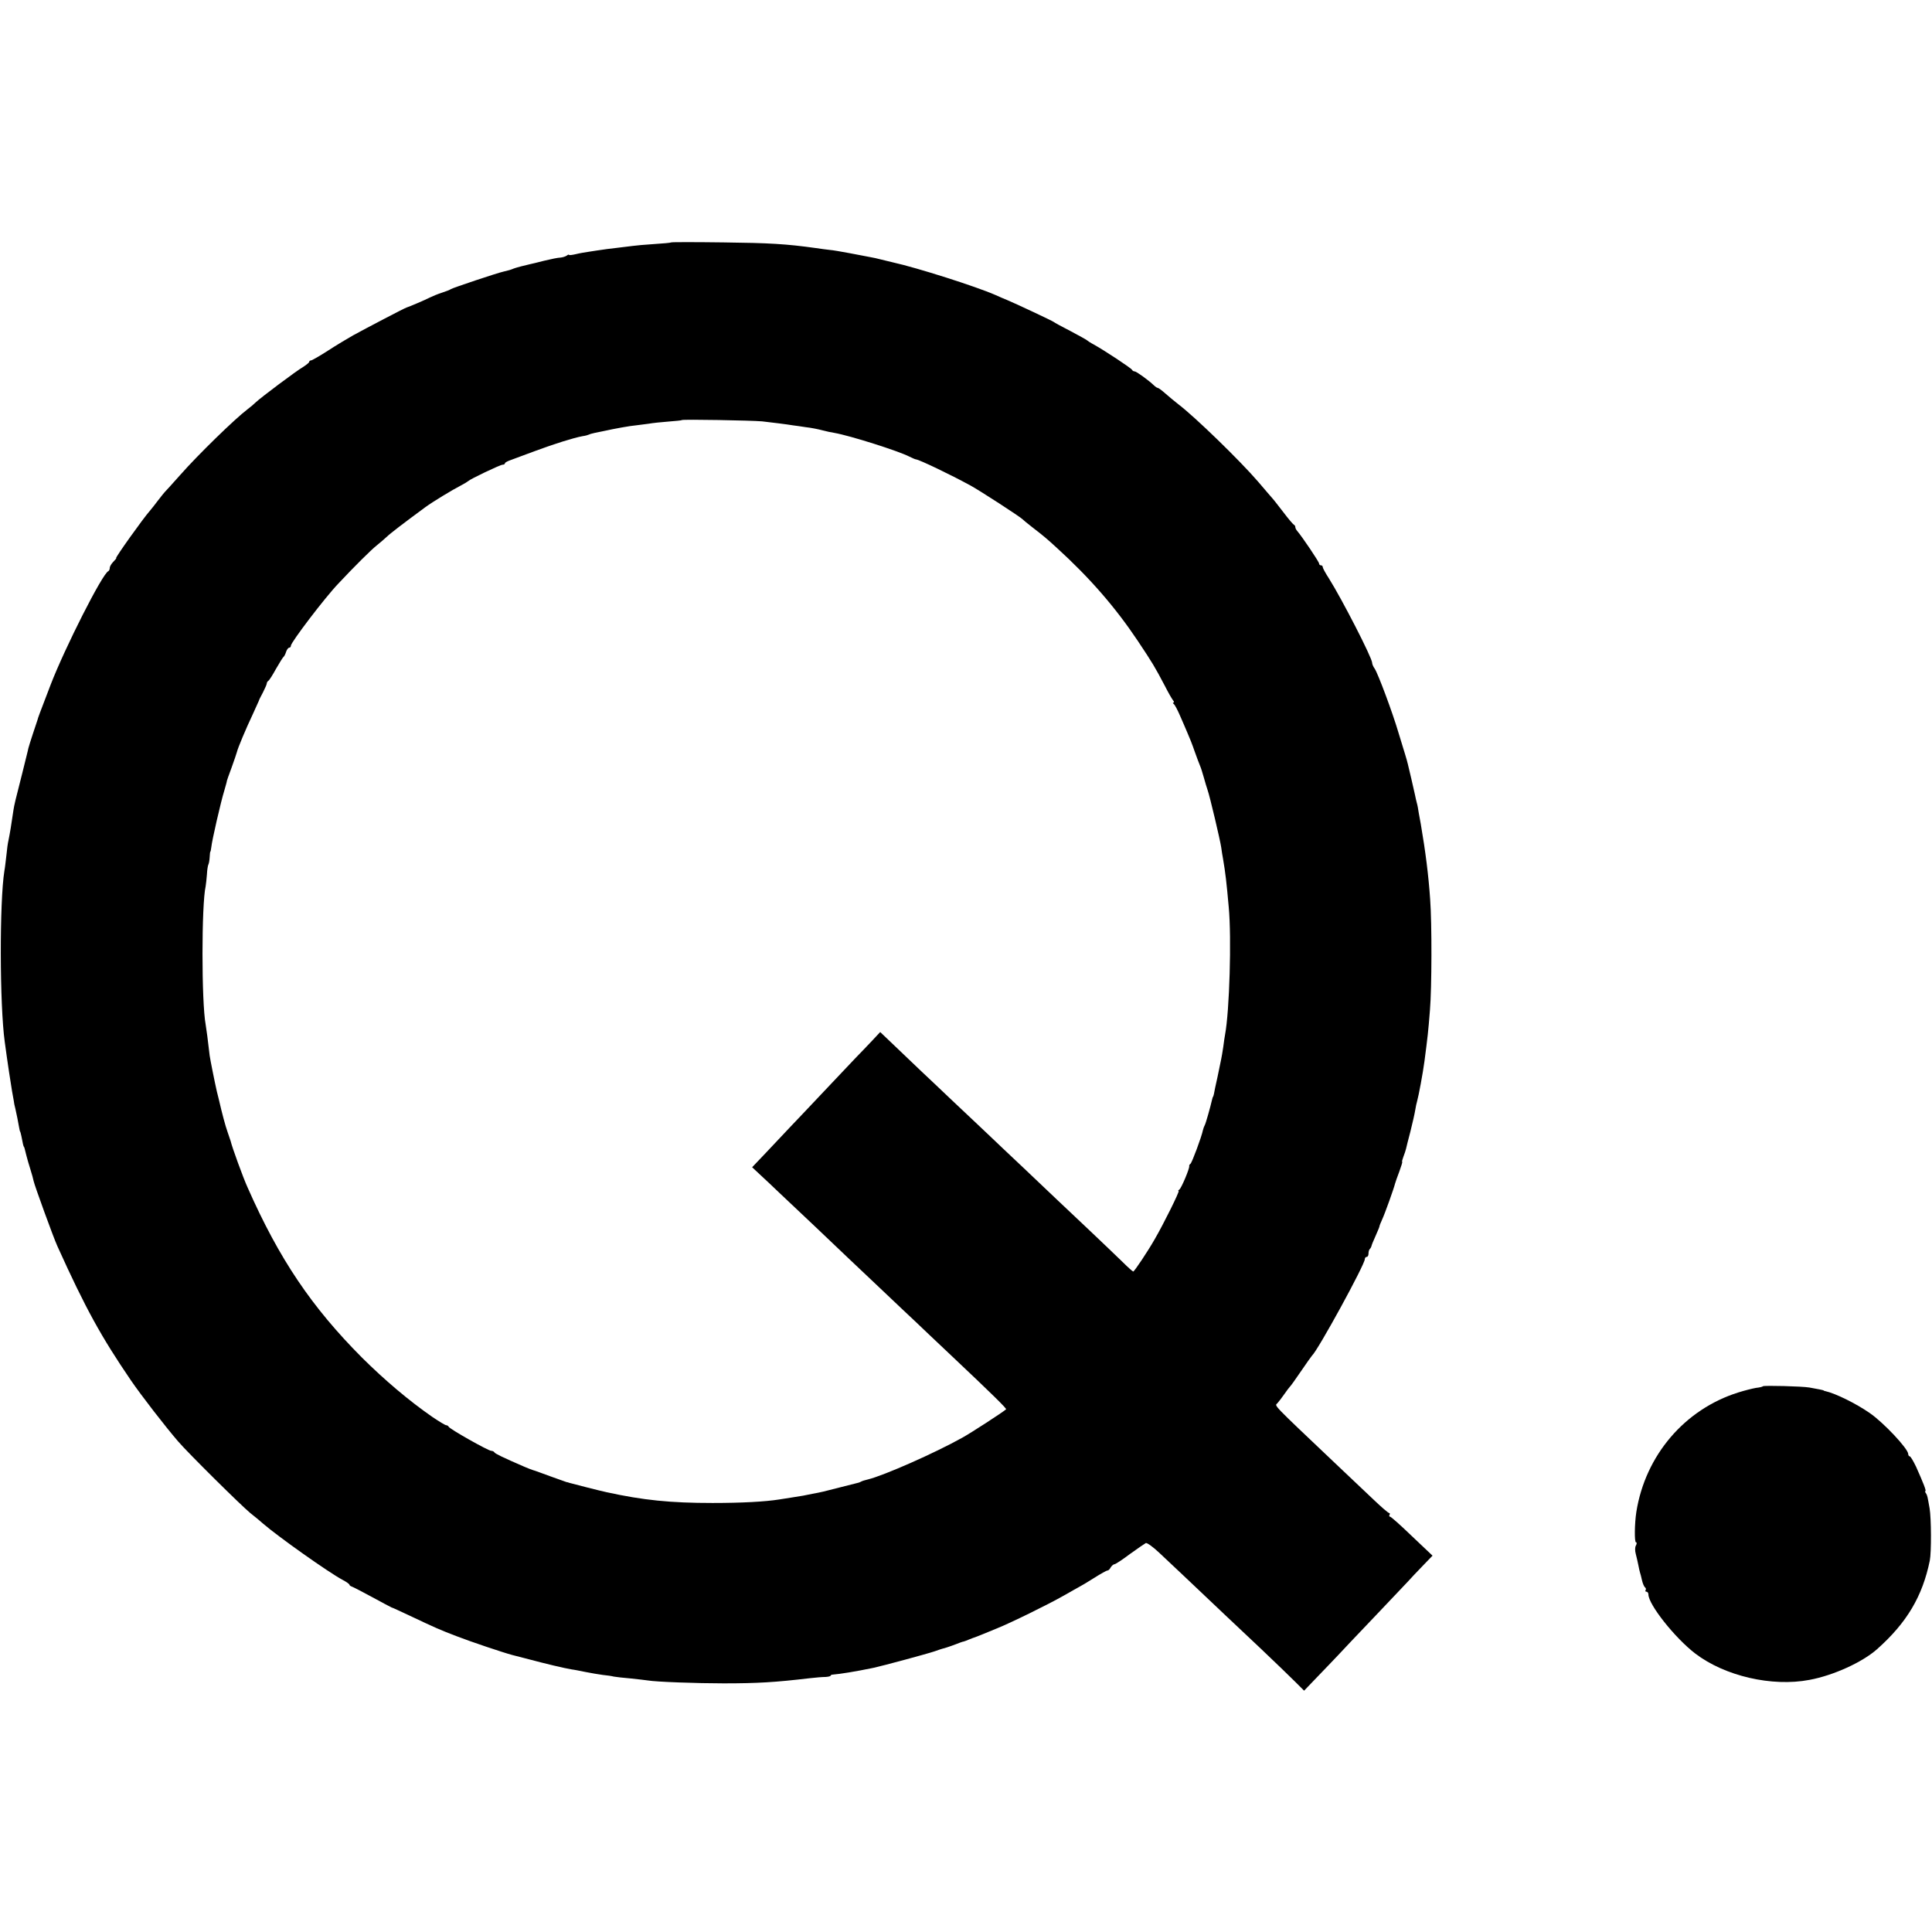
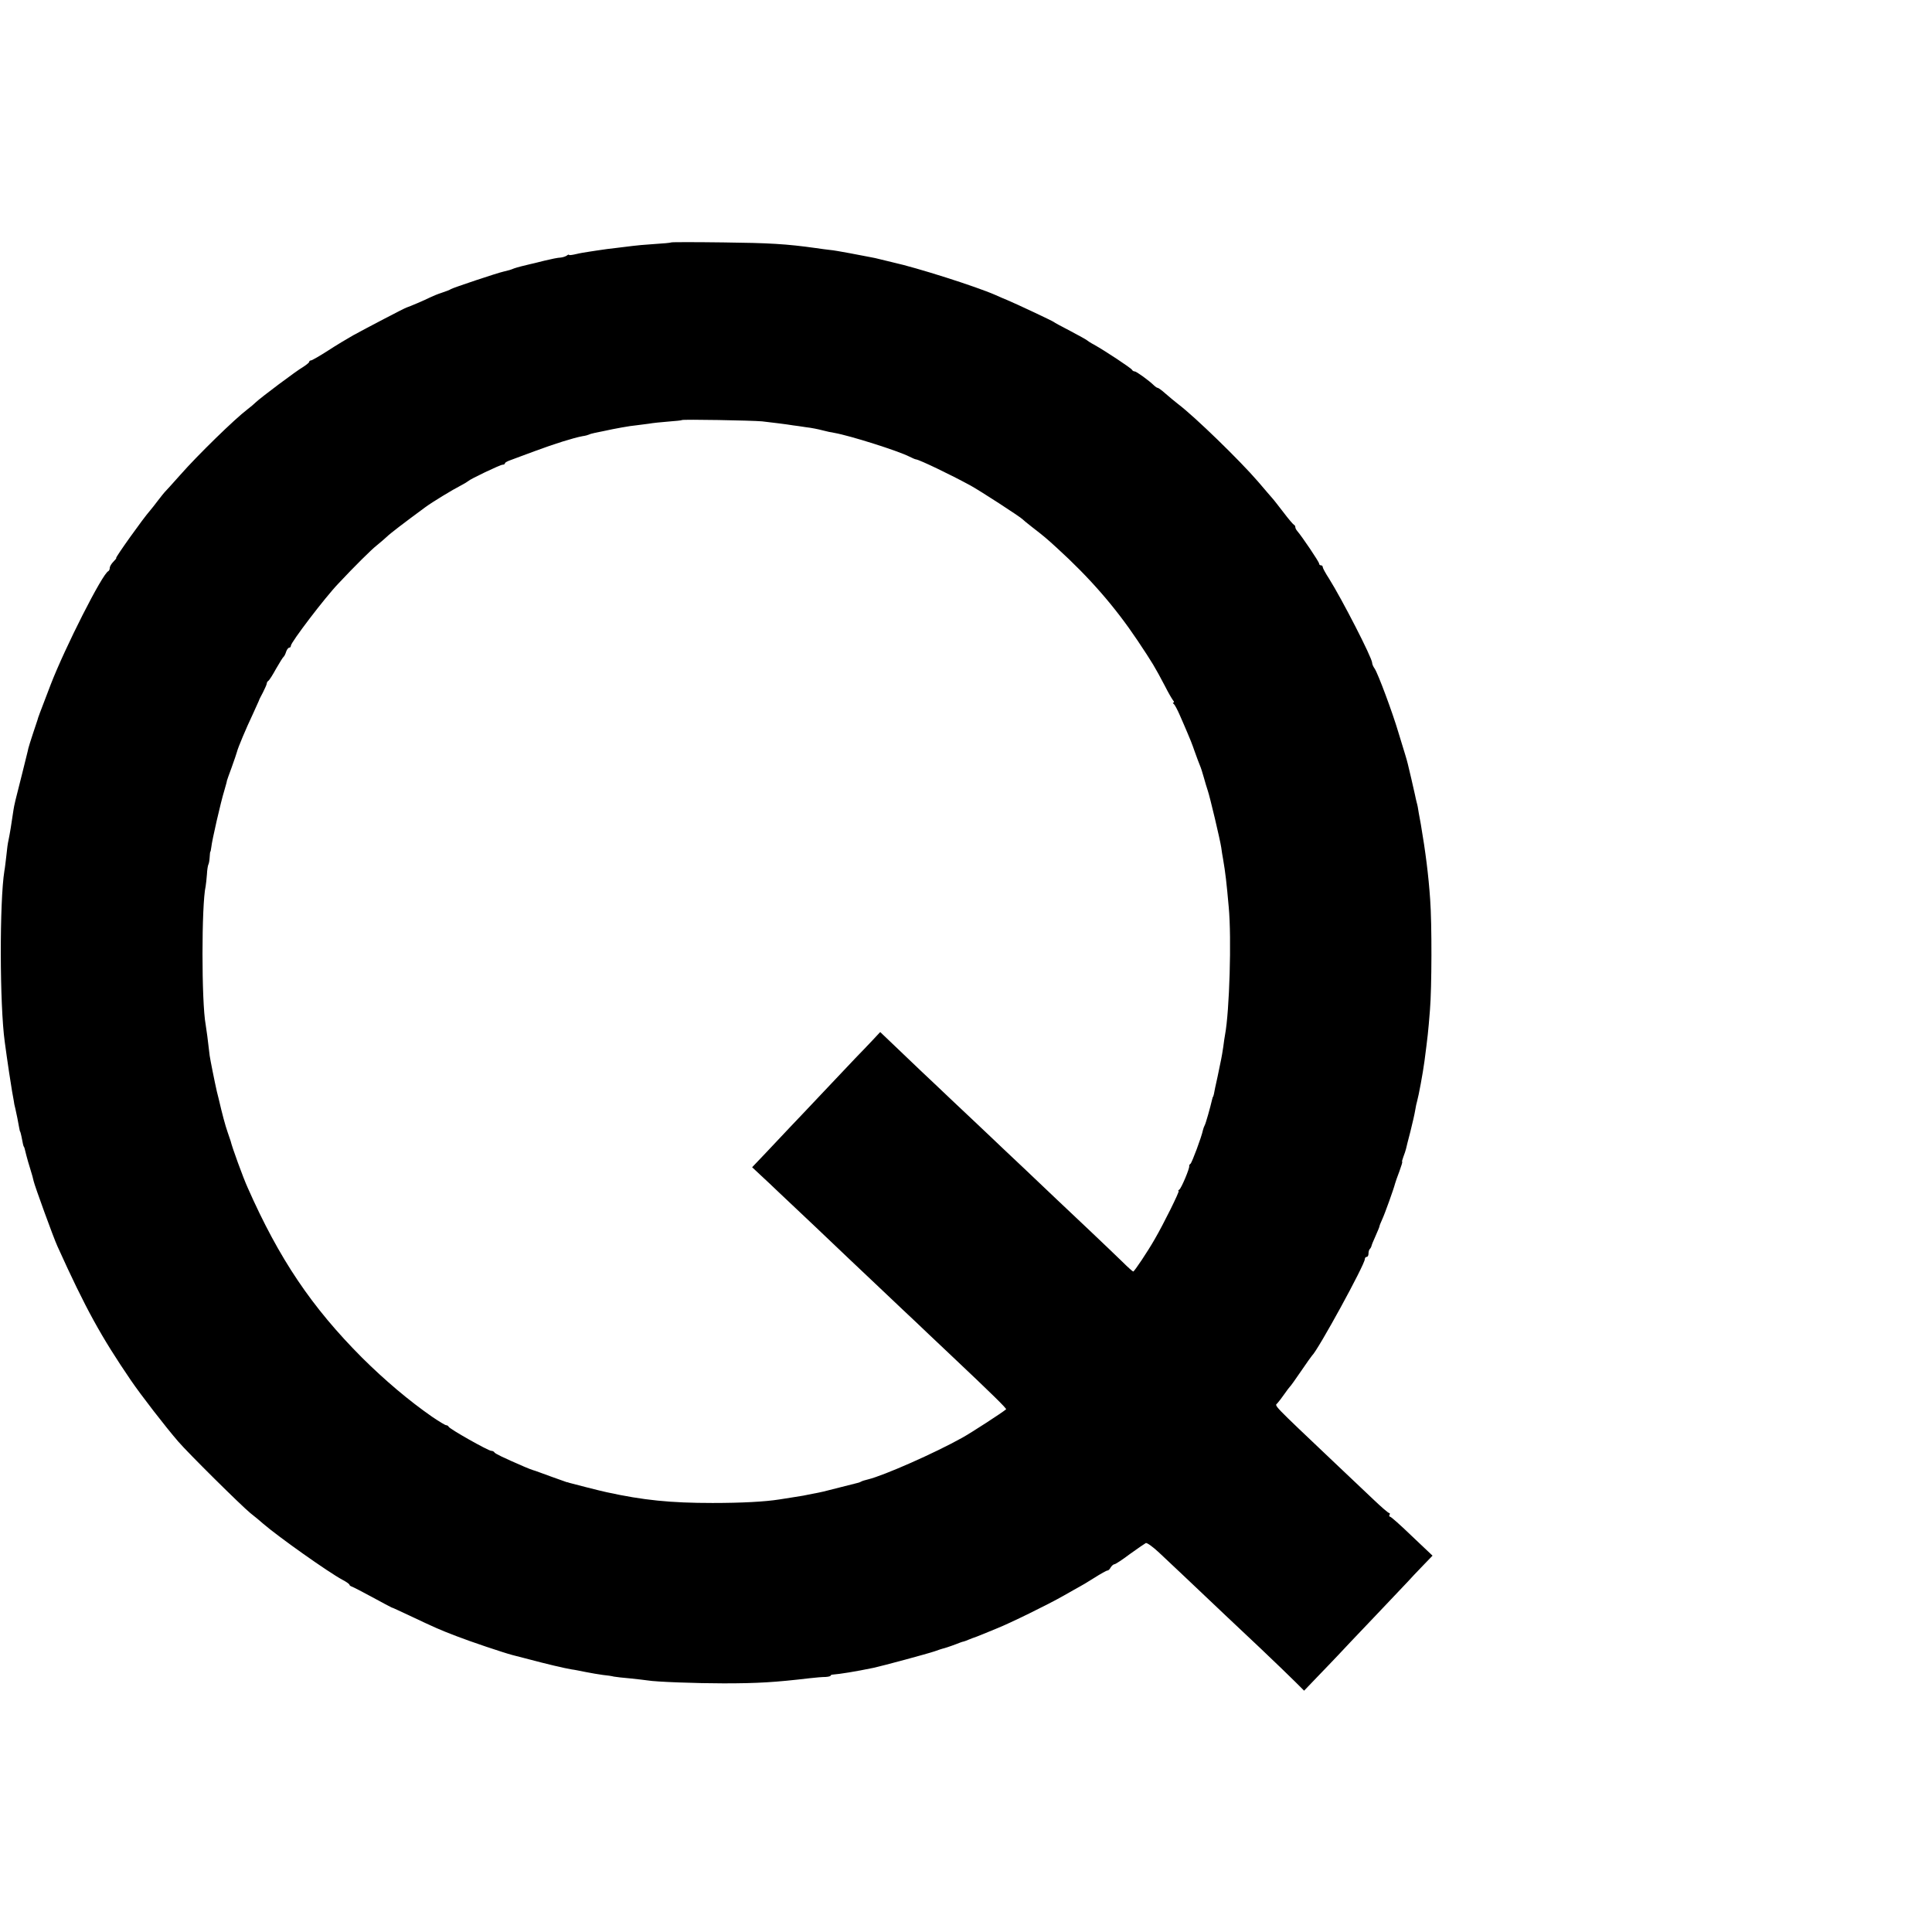
<svg xmlns="http://www.w3.org/2000/svg" version="1.0" width="1056pt" height="1056pt" viewBox="0 0 1056 1056" preserveAspectRatio="xMidYMid meet">
  <g transform="translate(0,1056) scale(0.1,-0.1)" fill="#000000" stroke="none">
    <path d="M3669 9235 c-2 -2 -44 -6 -94 -9 -49 -3 -101 -8 -115 -10 -14 -2 -54 -7 -90 -11 -36 -4 -74 -9 -85 -11 -11 -1 -38 -6 -60 -9 -22 -3 -57 -9 -77 -14 -21 -5 -38 -7 -38 -4 0 3 -6 1 -12 -4 -7 -5 -23 -10 -35 -11 -12 0 -51 -8 -88 -17 -36 -9 -71 -18 -78 -19 -28 -6 -73 -18 -87 -23 -19 -8 -30 -11 -56 -17 -37 -8 -278 -89 -289 -96 -5 -4 -28 -13 -50 -20 -22 -7 -51 -19 -65 -26 -25 -13 -114 -51 -128 -55 -9 -2 -219 -112 -292 -152 -30 -17 -92 -54 -138 -84 -45 -29 -87 -53 -92 -53 -6 0 -10 -4 -10 -8 0 -4 -15 -16 -32 -27 -37 -21 -234 -169 -260 -194 -9 -9 -29 -26 -45 -38 -69 -52 -273 -251 -367 -358 -44 -50 -83 -92 -86 -95 -3 -3 -19 -23 -36 -45 -16 -21 -36 -47 -44 -56 -36 -40 -192 -259 -185 -259 3 0 -4 -9 -15 -20 -11 -11 -20 -26 -20 -34 0 -8 -4 -16 -8 -18 -32 -13 -237 -418 -315 -620 -64 -167 -69 -180 -72 -193 -2 -5 -13 -39 -25 -75 -12 -36 -23 -72 -25 -80 -1 -8 -17 -69 -33 -135 -39 -152 -44 -175 -48 -200 -13 -88 -19 -126 -28 -170 -3 -11 -8 -47 -11 -80 -4 -33 -8 -71 -11 -85 -27 -168 -26 -733 2 -935 14 -105 35 -243 40 -270 3 -16 7 -39 9 -50 1 -11 5 -31 9 -45 6 -27 16 -74 21 -105 2 -11 4 -20 5 -20 1 0 4 -11 7 -25 7 -38 11 -55 13 -57 3 -3 4 -7 14 -48 4 -16 14 -51 22 -76 8 -25 16 -54 18 -65 5 -24 109 -311 130 -356 155 -343 239 -494 401 -732 56 -82 189 -254 259 -335 57 -66 343 -349 394 -391 24 -19 56 -45 70 -58 86 -74 359 -267 434 -307 21 -11 38 -23 38 -27 0 -3 6 -8 13 -10 6 -2 57 -28 112 -58 55 -30 102 -55 105 -56 3 0 46 -20 95 -43 146 -69 166 -78 260 -114 77 -30 256 -90 305 -103 8 -2 40 -10 70 -18 120 -32 214 -54 256 -61 11 -1 45 -8 75 -14 30 -6 72 -13 94 -16 22 -2 49 -6 60 -9 11 -2 52 -7 90 -10 39 -4 81 -9 95 -11 44 -8 270 -16 415 -16 188 0 283 6 470 28 33 4 72 7 88 7 15 1 27 4 27 7 0 3 6 6 13 6 38 3 121 16 222 37 51 11 295 77 333 90 23 8 43 15 45 15 3 0 38 11 72 24 17 7 32 12 35 13 3 0 12 3 20 6 8 4 24 9 35 14 11 4 22 8 25 9 3 1 16 6 30 12 14 6 49 20 78 32 73 29 283 132 367 180 39 22 77 44 85 48 8 4 44 25 80 48 36 23 69 41 73 41 5 -1 13 7 18 17 6 9 15 17 20 17 6 0 44 25 85 56 42 30 81 57 87 60 7 2 39 -21 72 -52 52 -48 178 -168 364 -344 26 -25 112 -106 191 -180 78 -74 164 -157 190 -183 l48 -48 70 73 c39 40 90 94 114 119 23 25 113 120 198 209 85 90 168 177 184 194 15 17 52 56 82 87 l54 56 -112 106 c-61 59 -115 107 -120 107 -5 0 -6 5 -3 10 3 6 2 10 -2 10 -5 0 -43 33 -85 73 -41 39 -135 128 -208 197 -350 332 -334 315 -318 330 7 8 25 31 38 50 13 19 27 37 30 40 4 3 31 41 61 85 30 44 57 82 60 85 32 28 289 498 289 528 0 7 5 12 10 12 6 0 10 8 10 18 0 10 3 22 8 26 4 4 7 11 8 14 0 4 10 29 22 55 12 27 22 51 22 54 0 3 6 19 14 36 16 34 65 172 71 197 2 8 13 39 24 68 10 28 18 52 15 52 -2 0 1 12 7 28 6 15 12 34 14 42 2 8 12 51 24 95 11 44 23 96 26 115 3 19 8 43 11 52 8 28 31 150 40 218 18 139 20 154 30 280 10 119 11 472 1 605 -9 131 -25 258 -51 410 -2 11 -7 38 -11 60 -3 22 -8 48 -11 57 -3 10 -7 30 -10 44 -3 15 -12 54 -20 88 -8 34 -17 70 -19 80 -2 10 -9 33 -14 50 -5 17 -22 72 -37 121 -33 112 -112 323 -130 350 -8 11 -14 25 -14 32 0 27 -165 348 -236 461 -19 29 -34 57 -34 62 0 6 -4 10 -10 10 -5 0 -10 4 -10 10 0 9 -93 147 -119 177 -6 7 -11 16 -11 22 0 5 -3 11 -8 13 -4 2 -30 32 -57 68 -28 36 -54 70 -60 76 -5 6 -41 47 -79 92 -99 115 -345 354 -436 423 -19 15 -51 41 -70 58 -19 17 -38 31 -42 31 -4 0 -13 6 -20 13 -30 29 -97 77 -106 77 -6 0 -12 4 -14 8 -3 9 -152 107 -208 138 -19 10 -37 22 -40 25 -3 3 -43 25 -90 50 -47 24 -87 46 -90 49 -5 5 -209 101 -255 120 -11 4 -40 17 -65 28 -105 46 -428 149 -560 178 -28 7 -34 8 -70 17 -14 4 -38 9 -55 12 -16 3 -66 13 -110 21 -44 8 -93 17 -110 18 -16 2 -50 6 -75 10 -164 23 -256 28 -506 31 -155 2 -283 2 -285 0z m496 -978 c52 -6 135 -16 170 -22 11 -1 43 -6 70 -10 28 -3 68 -11 90 -17 22 -6 51 -12 65 -14 86 -15 351 -99 411 -130 16 -8 32 -15 36 -15 21 -3 186 -82 298 -143 48 -26 275 -173 285 -185 3 -3 25 -22 50 -41 67 -52 78 -61 137 -115 179 -163 318 -323 440 -505 84 -126 94 -143 150 -249 18 -36 38 -70 44 -78 6 -7 8 -13 3 -13 -5 0 -4 -4 2 -8 5 -4 20 -32 33 -62 13 -30 32 -73 41 -95 10 -22 28 -67 39 -100 12 -33 25 -69 30 -80 5 -11 14 -40 21 -65 7 -25 16 -56 21 -70 12 -34 68 -271 74 -312 2 -18 7 -46 10 -63 13 -76 19 -128 31 -263 16 -170 4 -569 -20 -697 -2 -11 -7 -42 -10 -68 -4 -27 -9 -56 -11 -65 -2 -10 -11 -53 -20 -97 -10 -44 -19 -87 -20 -95 -2 -8 -4 -15 -5 -15 -1 0 -3 -7 -5 -15 -10 -44 -35 -132 -40 -140 -3 -5 -8 -18 -10 -27 -7 -36 -60 -178 -68 -184 -5 -3 -8 -9 -7 -13 3 -11 -43 -121 -54 -128 -6 -4 -8 -8 -4 -8 7 0 -82 -180 -131 -264 -37 -65 -111 -176 -117 -176 -3 0 -30 24 -59 53 -29 28 -110 106 -180 172 -70 66 -151 143 -180 170 -29 28 -109 104 -179 170 -70 66 -154 145 -185 175 -32 30 -120 114 -196 185 -75 72 -159 150 -185 175 -26 25 -86 82 -133 127 l-86 82 -43 -46 c-24 -25 -65 -69 -93 -97 -27 -29 -106 -112 -175 -185 -69 -73 -150 -159 -180 -190 -30 -32 -90 -95 -132 -140 l-77 -81 46 -43 c25 -23 72 -67 103 -97 32 -30 120 -113 196 -185 75 -71 158 -150 184 -175 26 -25 109 -103 185 -175 75 -71 156 -148 180 -170 23 -22 108 -103 190 -180 230 -217 309 -295 304 -298 -19 -17 -195 -131 -239 -155 -150 -84 -429 -207 -515 -228 -17 -4 -34 -9 -40 -13 -5 -3 -14 -6 -20 -7 -5 -1 -48 -12 -95 -24 -84 -22 -101 -26 -150 -35 -14 -3 -36 -7 -50 -10 -13 -2 -41 -7 -62 -10 -20 -3 -52 -8 -70 -11 -76 -12 -203 -19 -363 -19 -231 0 -379 15 -580 59 -34 7 -189 47 -203 51 -7 3 -13 4 -15 4 -1 0 -40 14 -87 31 -47 17 -89 33 -95 34 -5 1 -28 10 -49 19 -118 51 -161 72 -164 79 -2 4 -10 8 -17 8 -16 0 -229 120 -233 132 -2 4 -8 8 -13 8 -6 0 -40 21 -77 46 -128 89 -258 199 -383 323 -275 276 -453 539 -626 931 -23 50 -86 223 -92 252 -1 4 -9 27 -17 50 -13 37 -29 97 -49 183 -3 11 -7 29 -10 40 -12 53 -36 173 -39 195 -9 79 -18 148 -22 170 -23 123 -23 655 0 756 2 11 5 41 7 65 1 24 5 48 8 54 3 5 6 23 7 40 1 16 2 30 4 30 1 0 3 11 5 25 3 34 52 248 71 309 8 28 15 52 14 53 0 2 12 35 26 73 14 39 27 77 29 85 5 22 50 129 87 207 17 37 32 70 33 73 0 3 10 23 22 45 11 22 21 44 21 49 0 5 4 12 9 15 5 3 24 33 42 66 19 33 37 62 41 65 4 3 10 15 14 28 4 12 12 22 17 22 5 0 9 5 9 11 0 18 186 263 260 340 86 92 180 185 208 207 19 15 44 37 56 48 17 17 90 73 211 162 38 28 148 95 195 119 19 10 37 21 40 24 9 10 174 89 187 89 7 0 13 3 13 8 0 4 15 12 33 18 17 7 77 28 132 49 105 39 210 72 259 81 16 2 32 7 36 9 3 2 17 6 31 9 13 3 35 7 49 10 58 13 147 29 175 31 17 2 48 6 70 9 22 4 71 9 110 12 38 3 71 6 72 8 5 5 383 -2 438 -7z" />
-     <path d="M9636 2983 c-2 -3 -19 -7 -38 -9 -18 -3 -62 -14 -97 -25 -293 -92 -508 -344 -557 -653 -10 -65 -11 -166 -2 -166 5 0 5 -7 0 -17 -6 -9 -6 -29 -1 -47 4 -17 11 -44 14 -61 3 -16 7 -34 9 -40 2 -5 7 -25 11 -43 4 -18 12 -35 16 -38 5 -3 7 -10 4 -15 -4 -5 -1 -9 4 -9 6 0 11 -7 11 -15 0 -55 145 -238 256 -323 161 -123 419 -183 624 -144 130 24 289 96 370 168 163 145 248 289 288 484 9 45 8 233 -1 285 -12 67 -12 70 -20 83 -5 6 -6 12 -3 12 6 0 -12 46 -51 133 -15 31 -30 57 -35 57 -4 0 -8 6 -8 13 -1 29 -135 172 -211 224 -75 52 -187 107 -241 119 -5 1 -9 2 -10 4 -3 2 -27 7 -78 16 -40 7 -248 12 -254 7z" />
  </g>
</svg>